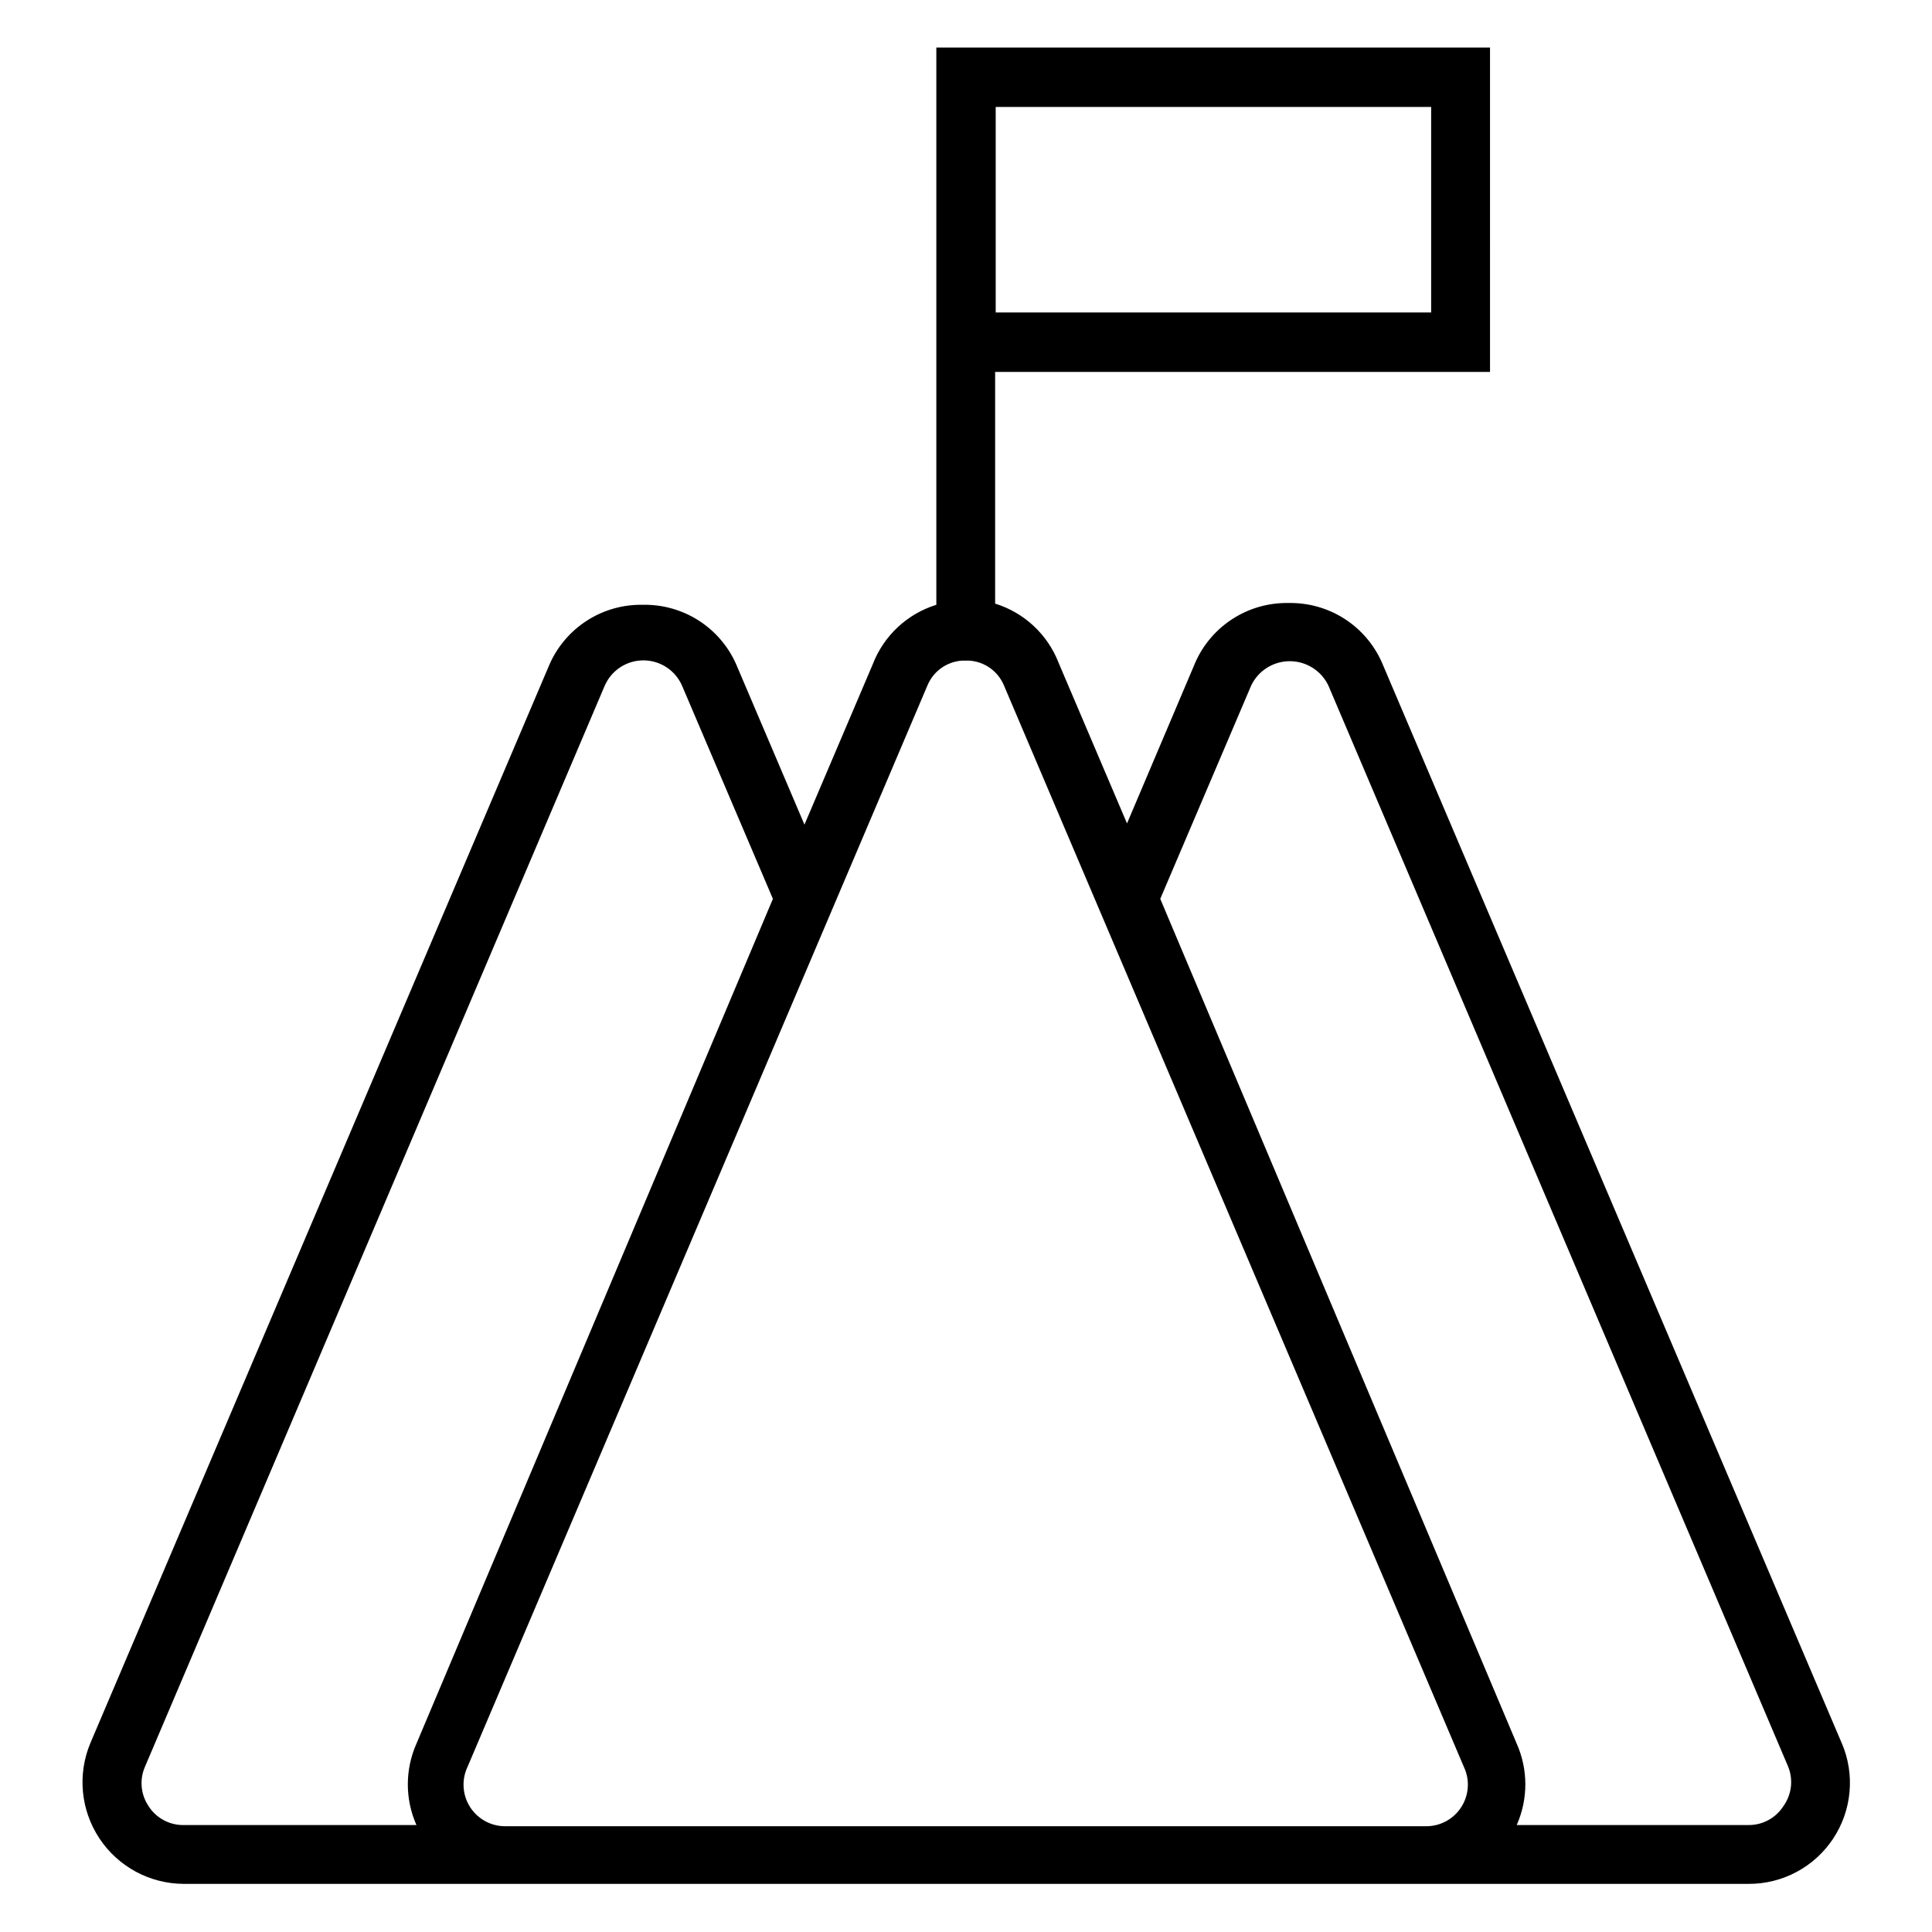
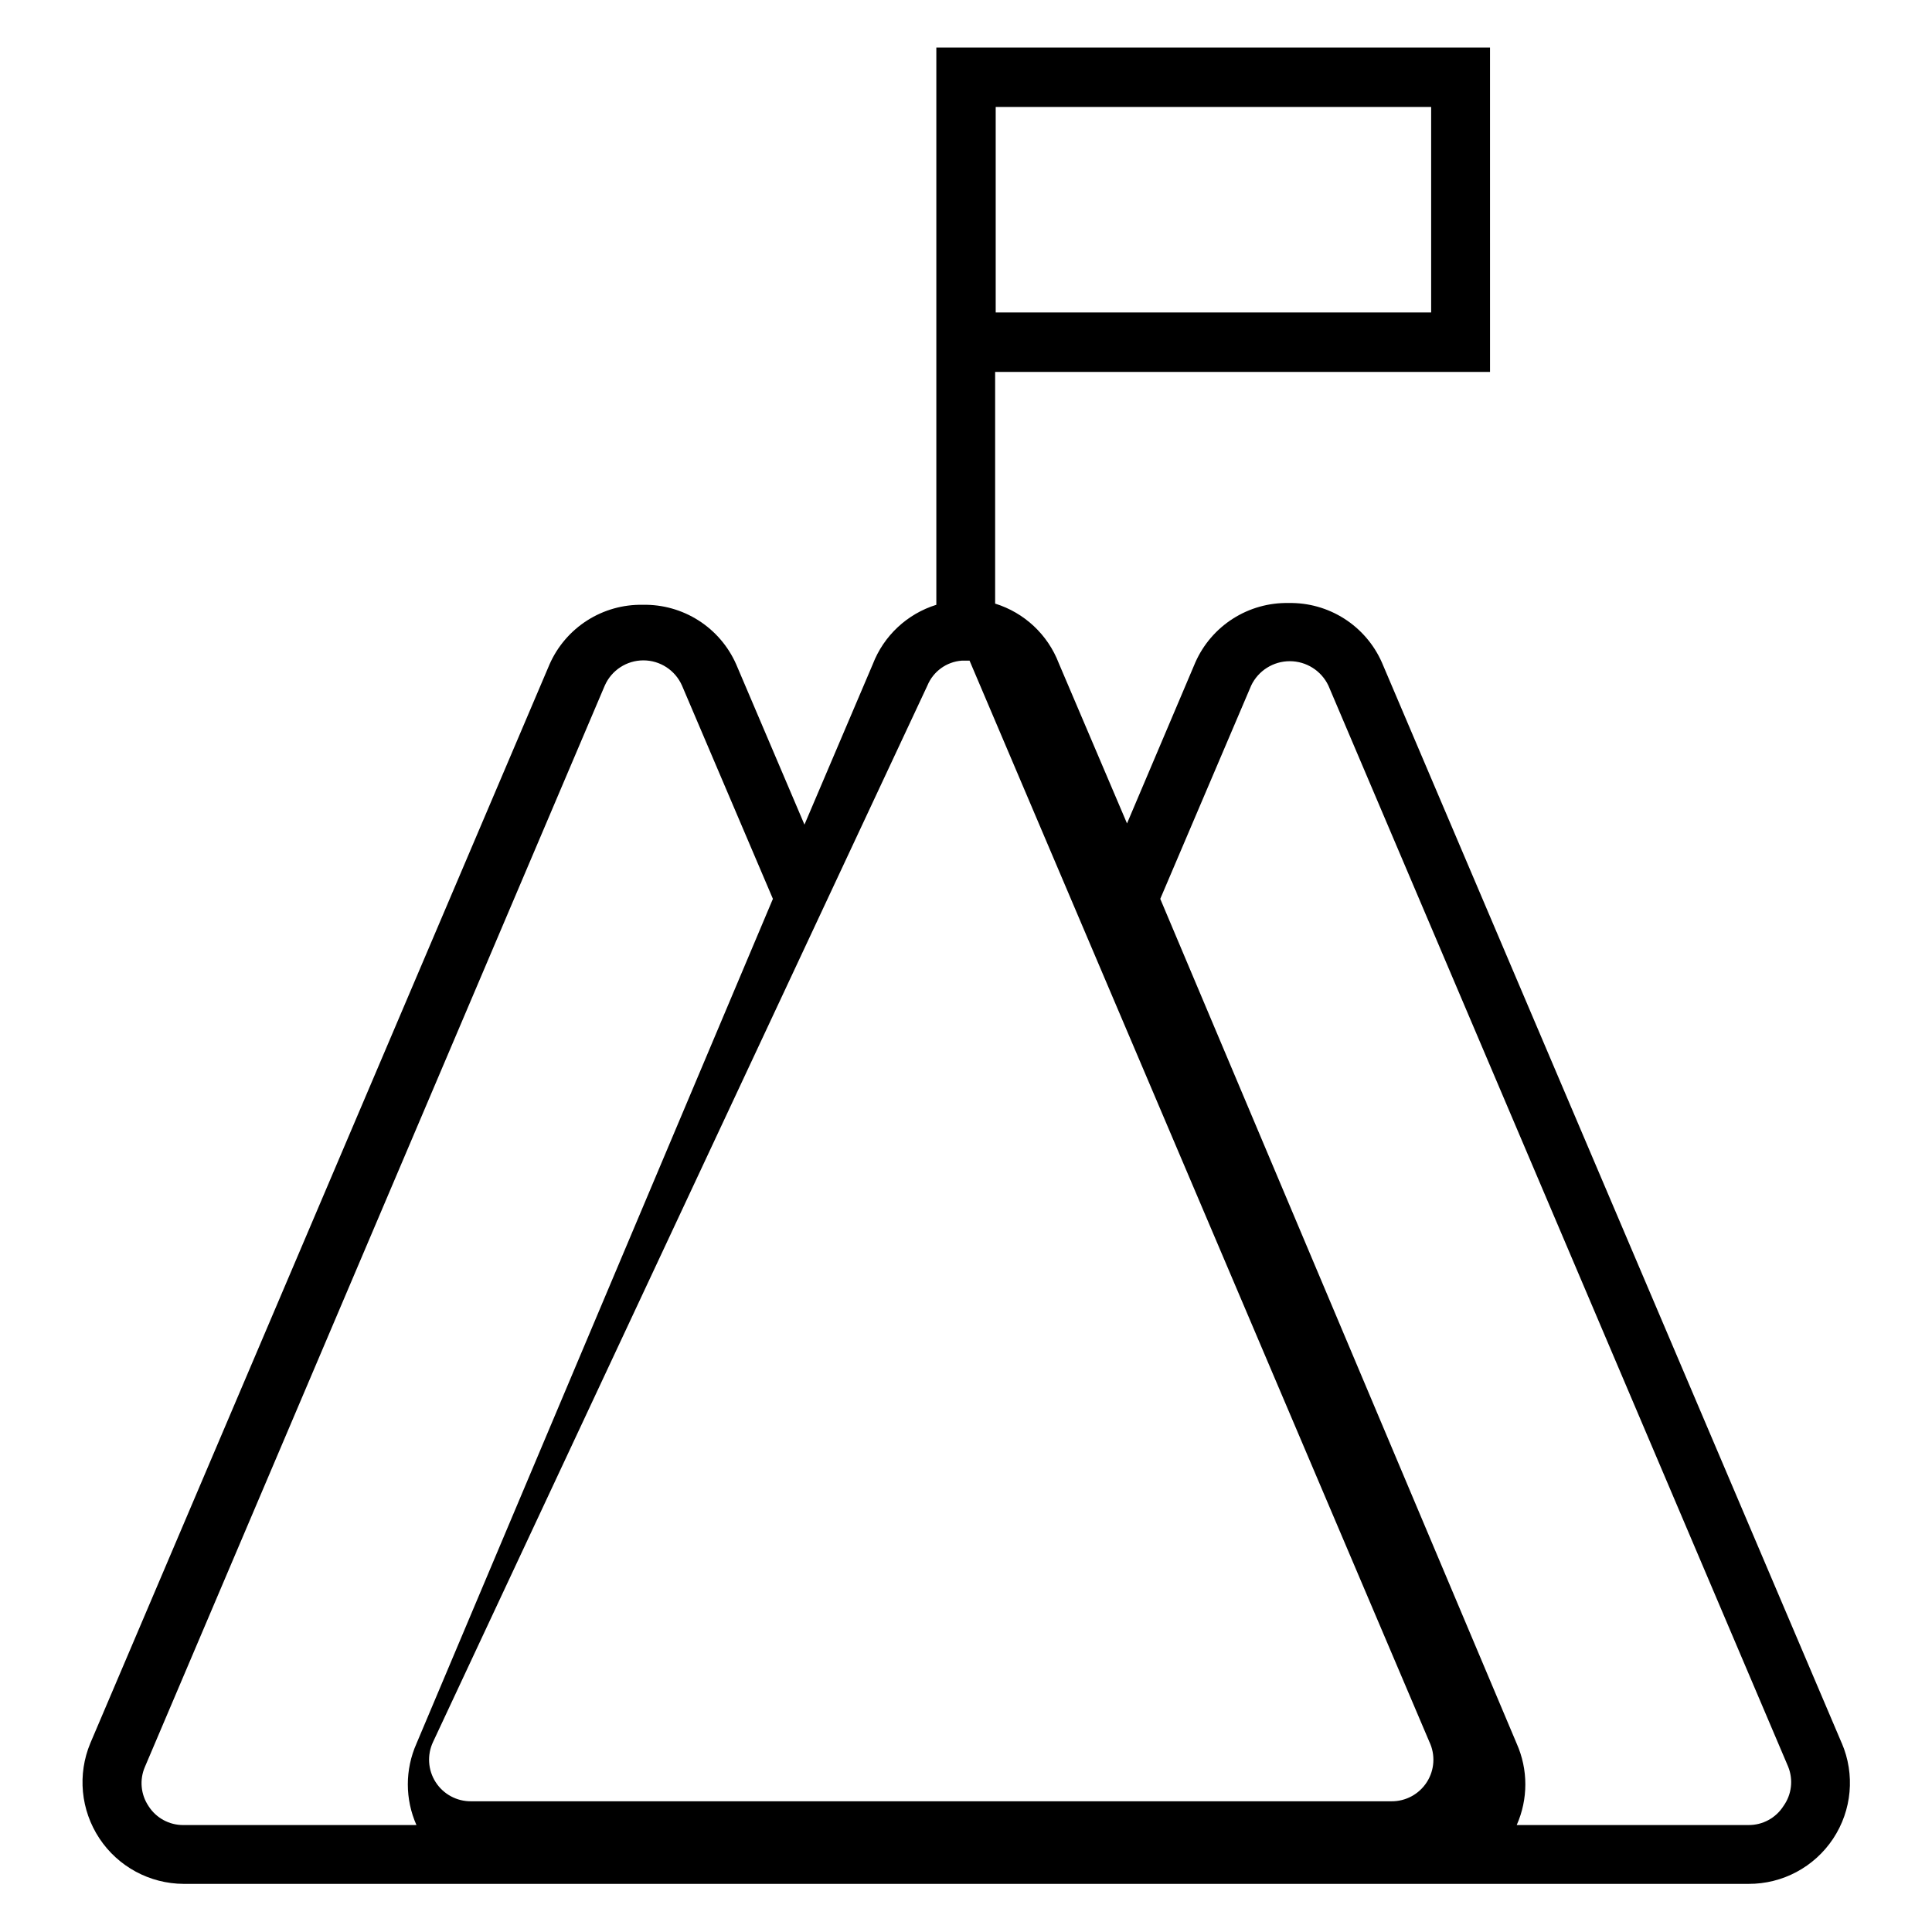
<svg xmlns="http://www.w3.org/2000/svg" fill="#000000" width="800px" height="800px" version="1.1" viewBox="144 144 512 512">
-   <path d="m632.07 605.93-121.86-286.38c-2.109-4.769-5.582-8.809-9.98-11.609-4.398-2.801-9.523-4.238-14.738-4.137-5.211-0.102-10.34 1.336-14.738 4.137s-7.871 6.84-9.98 11.609l-18.105 42.668-18.105-42.508v-0.004c-2.91-7.547-9.117-13.348-16.844-15.742v-61.402h131.15l-0.004-85.965h-146.73v147.68c-7.727 2.398-13.934 8.195-16.844 15.746l-18.105 42.508-18.105-42.508c-2.109-4.769-5.582-8.809-9.98-11.609-4.398-2.801-9.527-4.238-14.738-4.137-5.215-0.102-10.34 1.336-14.738 4.137-4.398 2.801-7.871 6.84-9.98 11.609l-121.7 285.91c-3.469 8.293-2.57 17.77 2.394 25.262 4.961 7.492 13.336 12.012 22.324 12.051h414.7c9.02 0.043 17.453-4.461 22.434-11.98s5.84-17.043 2.285-25.332zm-224.2-433.59h115.4v54.473h-115.4zm-18.105 153.35c1.543-3.758 5.078-6.32 9.129-6.613h2.047c4.055 0.293 7.59 2.856 9.133 6.613l121.86 286.54v-0.004c1.629 3.434 1.375 7.465-0.676 10.668-2.047 3.199-5.602 5.117-9.398 5.078h-243.88c-3.797 0.039-7.352-1.879-9.398-5.078-2.051-3.203-2.305-7.234-0.676-10.668zm-206.41 296.93c-2.066-3.078-2.422-6.996-0.945-10.395l121.86-286.54v0.004c1.785-4.062 5.801-6.684 10.234-6.684 4.434 0 8.449 2.621 10.234 6.684l24.09 56.52-94.465 223.88v0.004c-3.047 6.867-3.047 14.699 0 21.566h-61.719c-3.758 0.043-7.273-1.863-9.289-5.035zm433.28 0c-2.016 3.172-5.531 5.078-9.289 5.035h-61.402c3.047-6.867 3.047-14.699 0-21.566l-94.465-223.88 24.09-56.52v-0.004c1.879-3.949 5.863-6.461 10.234-6.461 4.371 0 8.352 2.512 10.234 6.461l121.86 286.54-0.004-0.004c1.387 3.453 0.914 7.371-1.258 10.395z" />
+   <path d="m632.07 605.93-121.86-286.38c-2.109-4.769-5.582-8.809-9.98-11.609-4.398-2.801-9.523-4.238-14.738-4.137-5.211-0.102-10.34 1.336-14.738 4.137s-7.871 6.84-9.98 11.609l-18.105 42.668-18.105-42.508v-0.004c-2.91-7.547-9.117-13.348-16.844-15.742v-61.402h131.15l-0.004-85.965h-146.73v147.68c-7.727 2.398-13.934 8.195-16.844 15.746l-18.105 42.508-18.105-42.508c-2.109-4.769-5.582-8.809-9.98-11.609-4.398-2.801-9.527-4.238-14.738-4.137-5.215-0.102-10.34 1.336-14.738 4.137-4.398 2.801-7.871 6.84-9.98 11.609l-121.7 285.91c-3.469 8.293-2.57 17.77 2.394 25.262 4.961 7.492 13.336 12.012 22.324 12.051h414.7c9.02 0.043 17.453-4.461 22.434-11.98s5.84-17.043 2.285-25.332zm-224.2-433.59h115.4v54.473h-115.4zm-18.105 153.35c1.543-3.758 5.078-6.32 9.129-6.613h2.047l121.86 286.54v-0.004c1.629 3.434 1.375 7.465-0.676 10.668-2.047 3.199-5.602 5.117-9.398 5.078h-243.88c-3.797 0.039-7.352-1.879-9.398-5.078-2.051-3.203-2.305-7.234-0.676-10.668zm-206.41 296.93c-2.066-3.078-2.422-6.996-0.945-10.395l121.86-286.54v0.004c1.785-4.062 5.801-6.684 10.234-6.684 4.434 0 8.449 2.621 10.234 6.684l24.09 56.52-94.465 223.88v0.004c-3.047 6.867-3.047 14.699 0 21.566h-61.719c-3.758 0.043-7.273-1.863-9.289-5.035zm433.28 0c-2.016 3.172-5.531 5.078-9.289 5.035h-61.402c3.047-6.867 3.047-14.699 0-21.566l-94.465-223.88 24.09-56.52v-0.004c1.879-3.949 5.863-6.461 10.234-6.461 4.371 0 8.352 2.512 10.234 6.461l121.86 286.54-0.004-0.004c1.387 3.453 0.914 7.371-1.258 10.395z" />
</svg>